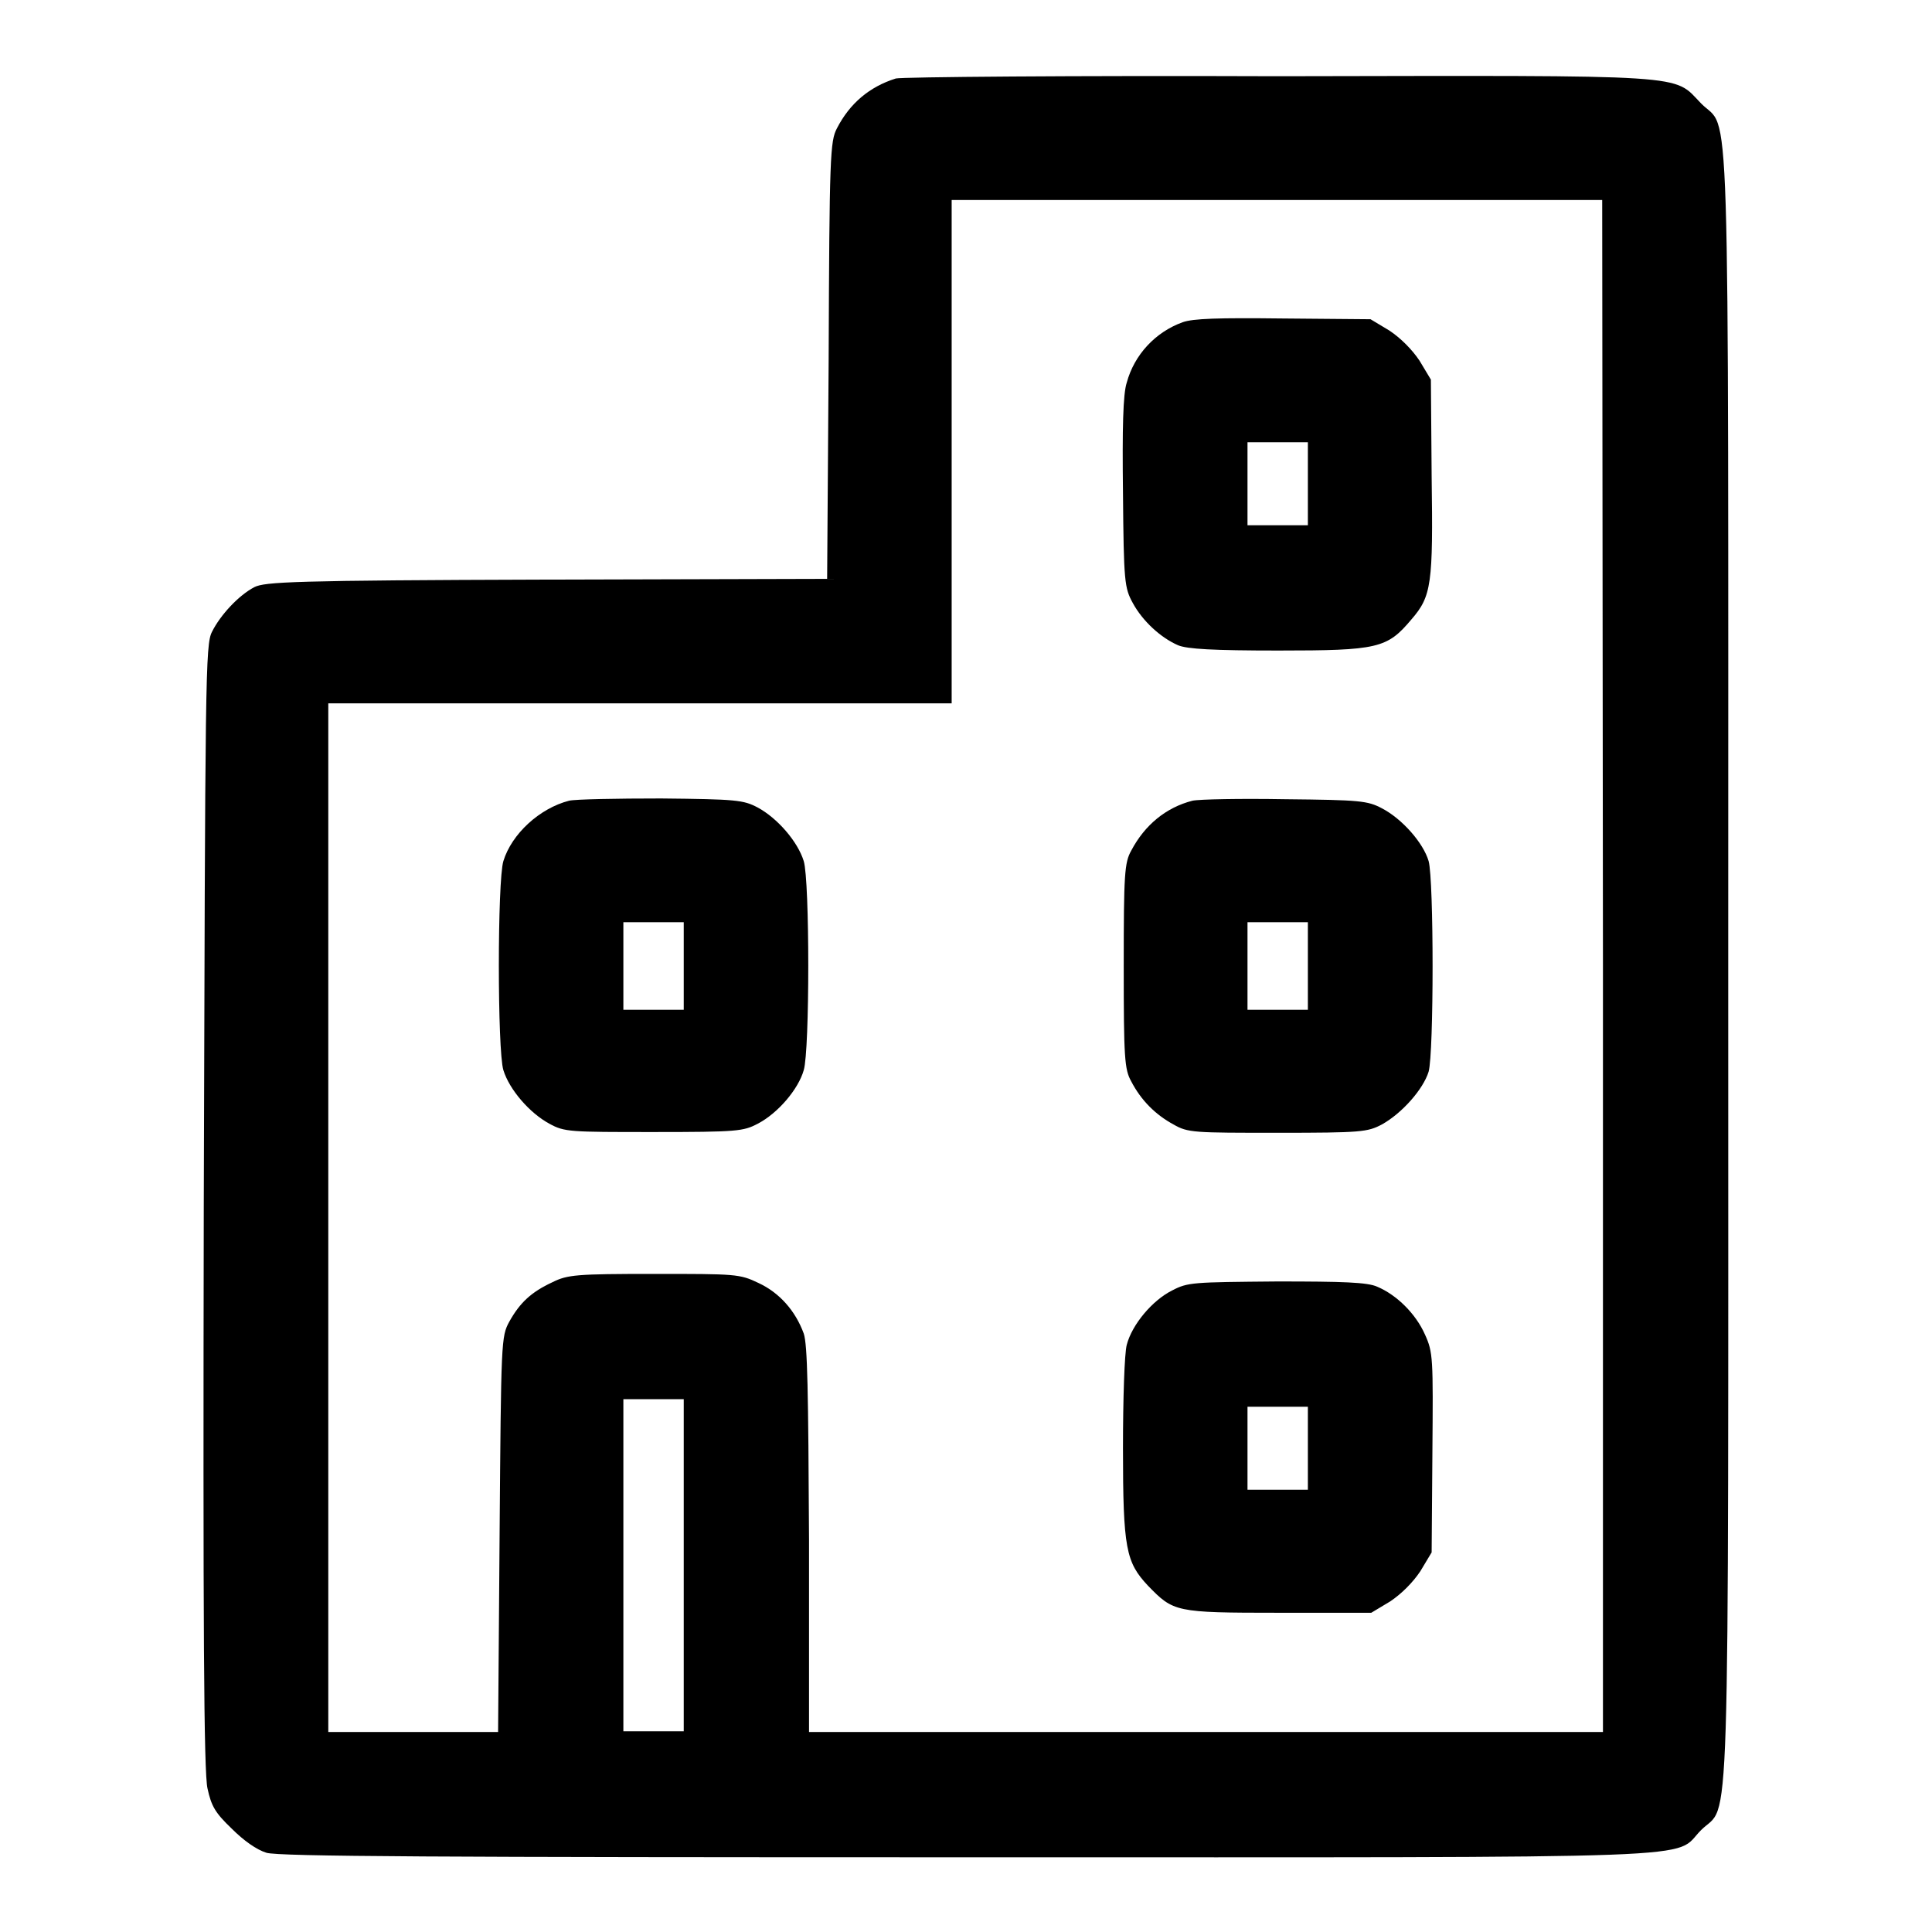
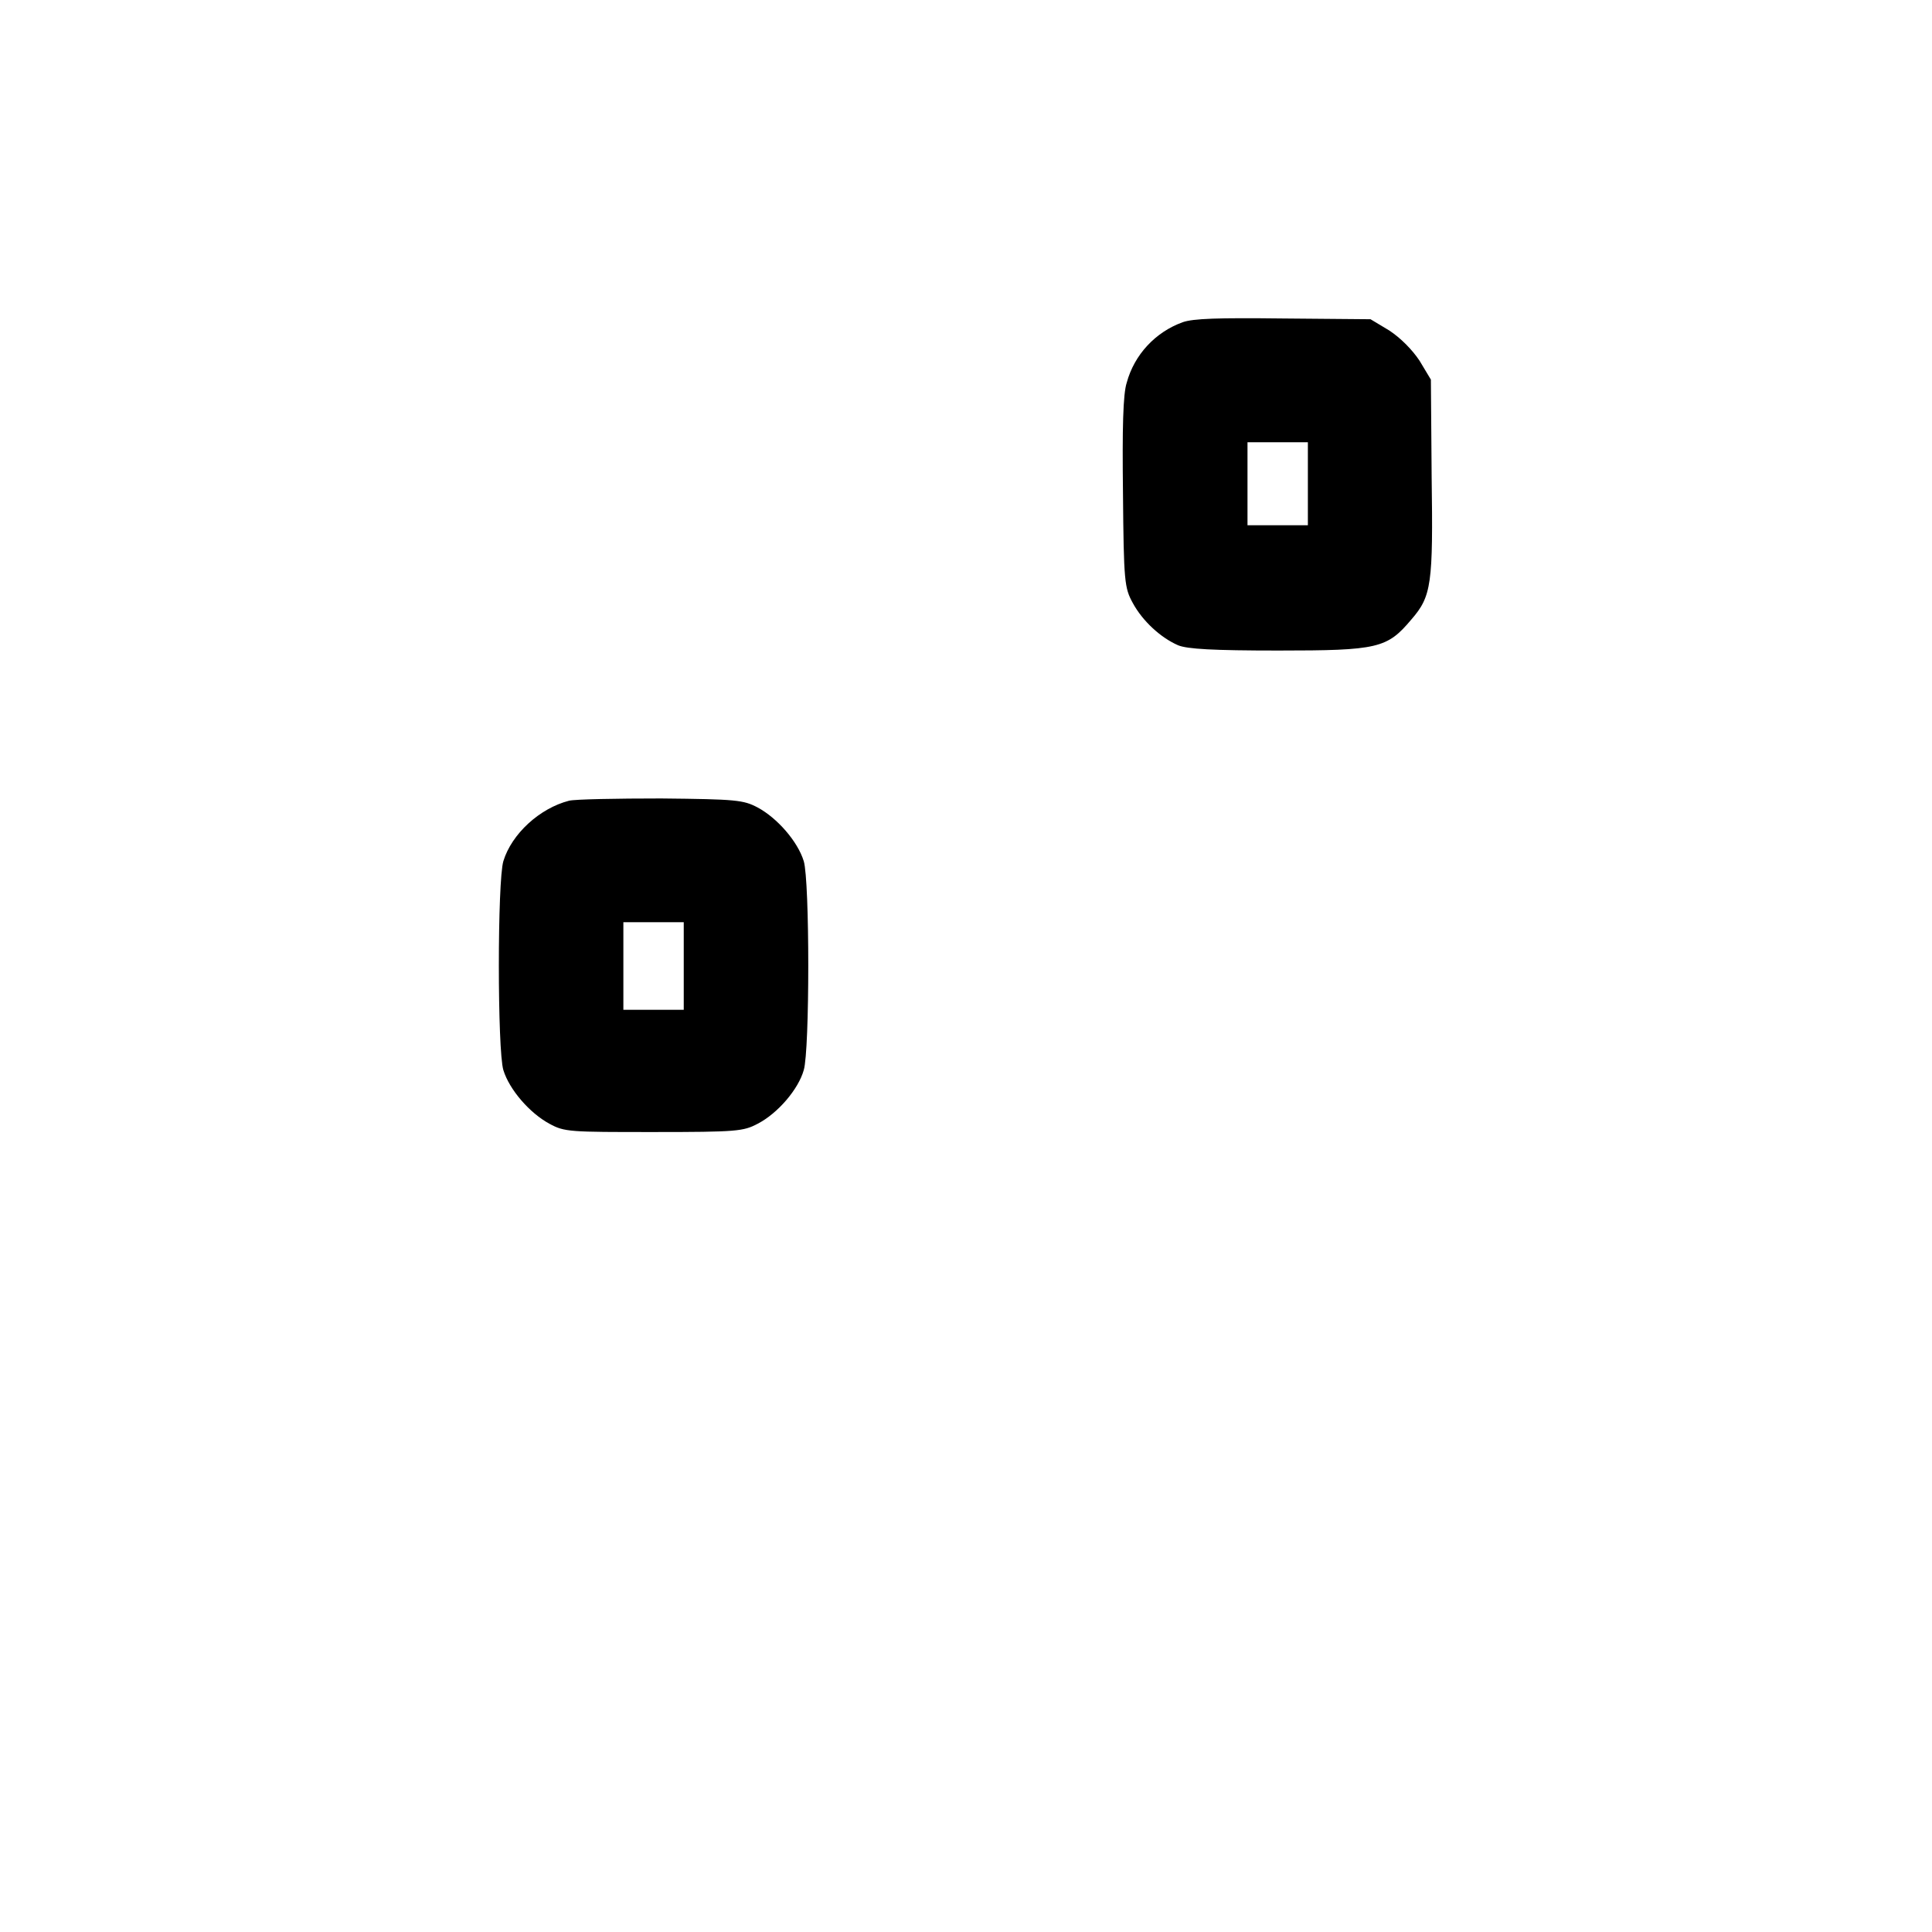
<svg xmlns="http://www.w3.org/2000/svg" version="1.1" x="0px" y="0px" viewBox="0 0 256 256" enable-background="new 0 0 256 256" xml:space="preserve">
  <g>
    <g>
      <g>
-         <path fill="#000000" d="M118.7,10.4c-3.5,1.1-6.1,3.3-7.8,6.6c-0.9,1.7-1,3.6-1.1,30.7l-0.2,29l-37.2,0.1c-33.7,0.1-37.3,0.3-38.7,1c-2.1,1.1-4.5,3.7-5.6,5.9c-0.9,1.7-0.9,5.8-1.1,76.2c-0.1,55.4,0,75.1,0.5,77.1c0.5,2.3,1,3.2,3.2,5.3c1.6,1.6,3.3,2.8,4.6,3.2c1.6,0.5,23,0.6,92.8,0.6c101.4,0,93.4,0.3,97.3-3.6c3.9-3.9,3.6,5.9,3.6-114.5c0-120.4,0.3-110.3-3.6-114.3c-3.8-3.9-0.6-3.7-56-3.6C142.2,10,119.4,10.2,118.7,10.4z M212.4,128v101.5h-52.6h-52.6V204c-0.1-19.9-0.2-25.8-0.7-27.3c-1.1-3-3.2-5.4-6-6.7c-2.5-1.2-3-1.2-13.8-1.2c-10.3,0-11.5,0.1-13.5,1.1c-2.8,1.3-4.3,2.7-5.7,5.2c-1.1,2-1.1,2.5-1.3,28.2L66,229.5H54.8H43.5v-68.2V93.2h41.3h41.3V59.8V26.5h43.1h43.1L212.4,128L212.4,128z M90.6,207.4v22h-4h-4v-22v-22h4h4V207.4z" />
        <path fill="#000000" d="M156.7,42.7c-3.6,1.3-6.4,4.3-7.4,8c-0.5,1.5-0.6,6.1-0.5,14.6c0.1,11.8,0.2,12.6,1.3,14.6c1.3,2.4,3.7,4.6,6,5.6c1.2,0.5,4.6,0.7,13.3,0.7c13.2,0,14.4-0.3,17.6-4.1c2.7-3.1,2.9-4.7,2.7-19l-0.1-12.8l-1.5-2.5c-1-1.5-2.5-3-4-4l-2.5-1.5l-11.6-0.1C161.4,42.1,158.1,42.2,156.7,42.7z M173.3,64.1v5.5h-4h-4v-5.5v-5.5h4h4V64.1z" />
        <path fill="#000000" d="M75.4,106.1c-3.9,1-7.6,4.4-8.7,8c-0.8,2.6-0.8,25.1,0,27.7c0.8,2.6,3.5,5.7,6.1,7.1c2,1.1,2.7,1.1,13.8,1.1s11.9-0.1,13.8-1.1c2.7-1.4,5.4-4.6,6.1-7.1c0.8-2.6,0.8-25.1,0-27.7c-0.8-2.6-3.5-5.7-6.1-7.1c-1.9-1-2.8-1.1-12.8-1.2C81.7,105.8,76.2,105.9,75.4,106.1z M90.6,128v5.8h-4h-4V128v-5.8h4h4V128z" />
-         <path fill="#000000" d="M158,106.1c-3.5,0.9-6.3,3.2-8.1,6.6c-0.9,1.6-1,3.1-1,15.3c0,12.2,0.1,13.7,1,15.3c1.3,2.5,3.2,4.4,5.6,5.7c1.9,1.1,2.7,1.1,13.8,1.1c11.1,0,11.9-0.1,13.8-1.1c2.7-1.5,5.5-4.7,6.2-7c0.7-2.5,0.7-25.4,0-27.9c-0.7-2.4-3.5-5.6-6.2-7c-1.9-1-2.9-1.1-12.8-1.2C164.4,105.8,158.9,105.9,158,106.1z M173.3,128v5.8h-4h-4V128v-5.8h4h4V128z" />
-         <path fill="#000000" d="M155.3,171c-2.6,1.3-5.3,4.5-6,7.2c-0.3,1.1-0.5,7.1-0.5,13.7c0,13.3,0.4,15.1,3.3,18.2c3.4,3.5,3.6,3.6,17.3,3.6h12.3l2.5-1.5c1.5-1,3-2.5,4-4l1.5-2.5l0.1-13.2c0.1-12.6,0.1-13.3-1-15.7c-1.2-2.7-3.7-5.2-6.3-6.3c-1.3-0.6-4.6-0.7-13.3-0.7C158,169.9,157.4,169.9,155.3,171z M173.3,191.9v5.5h-4h-4v-5.5v-5.5h4h4V191.9z" />
      </g>
    </g>
  </g>
</svg>